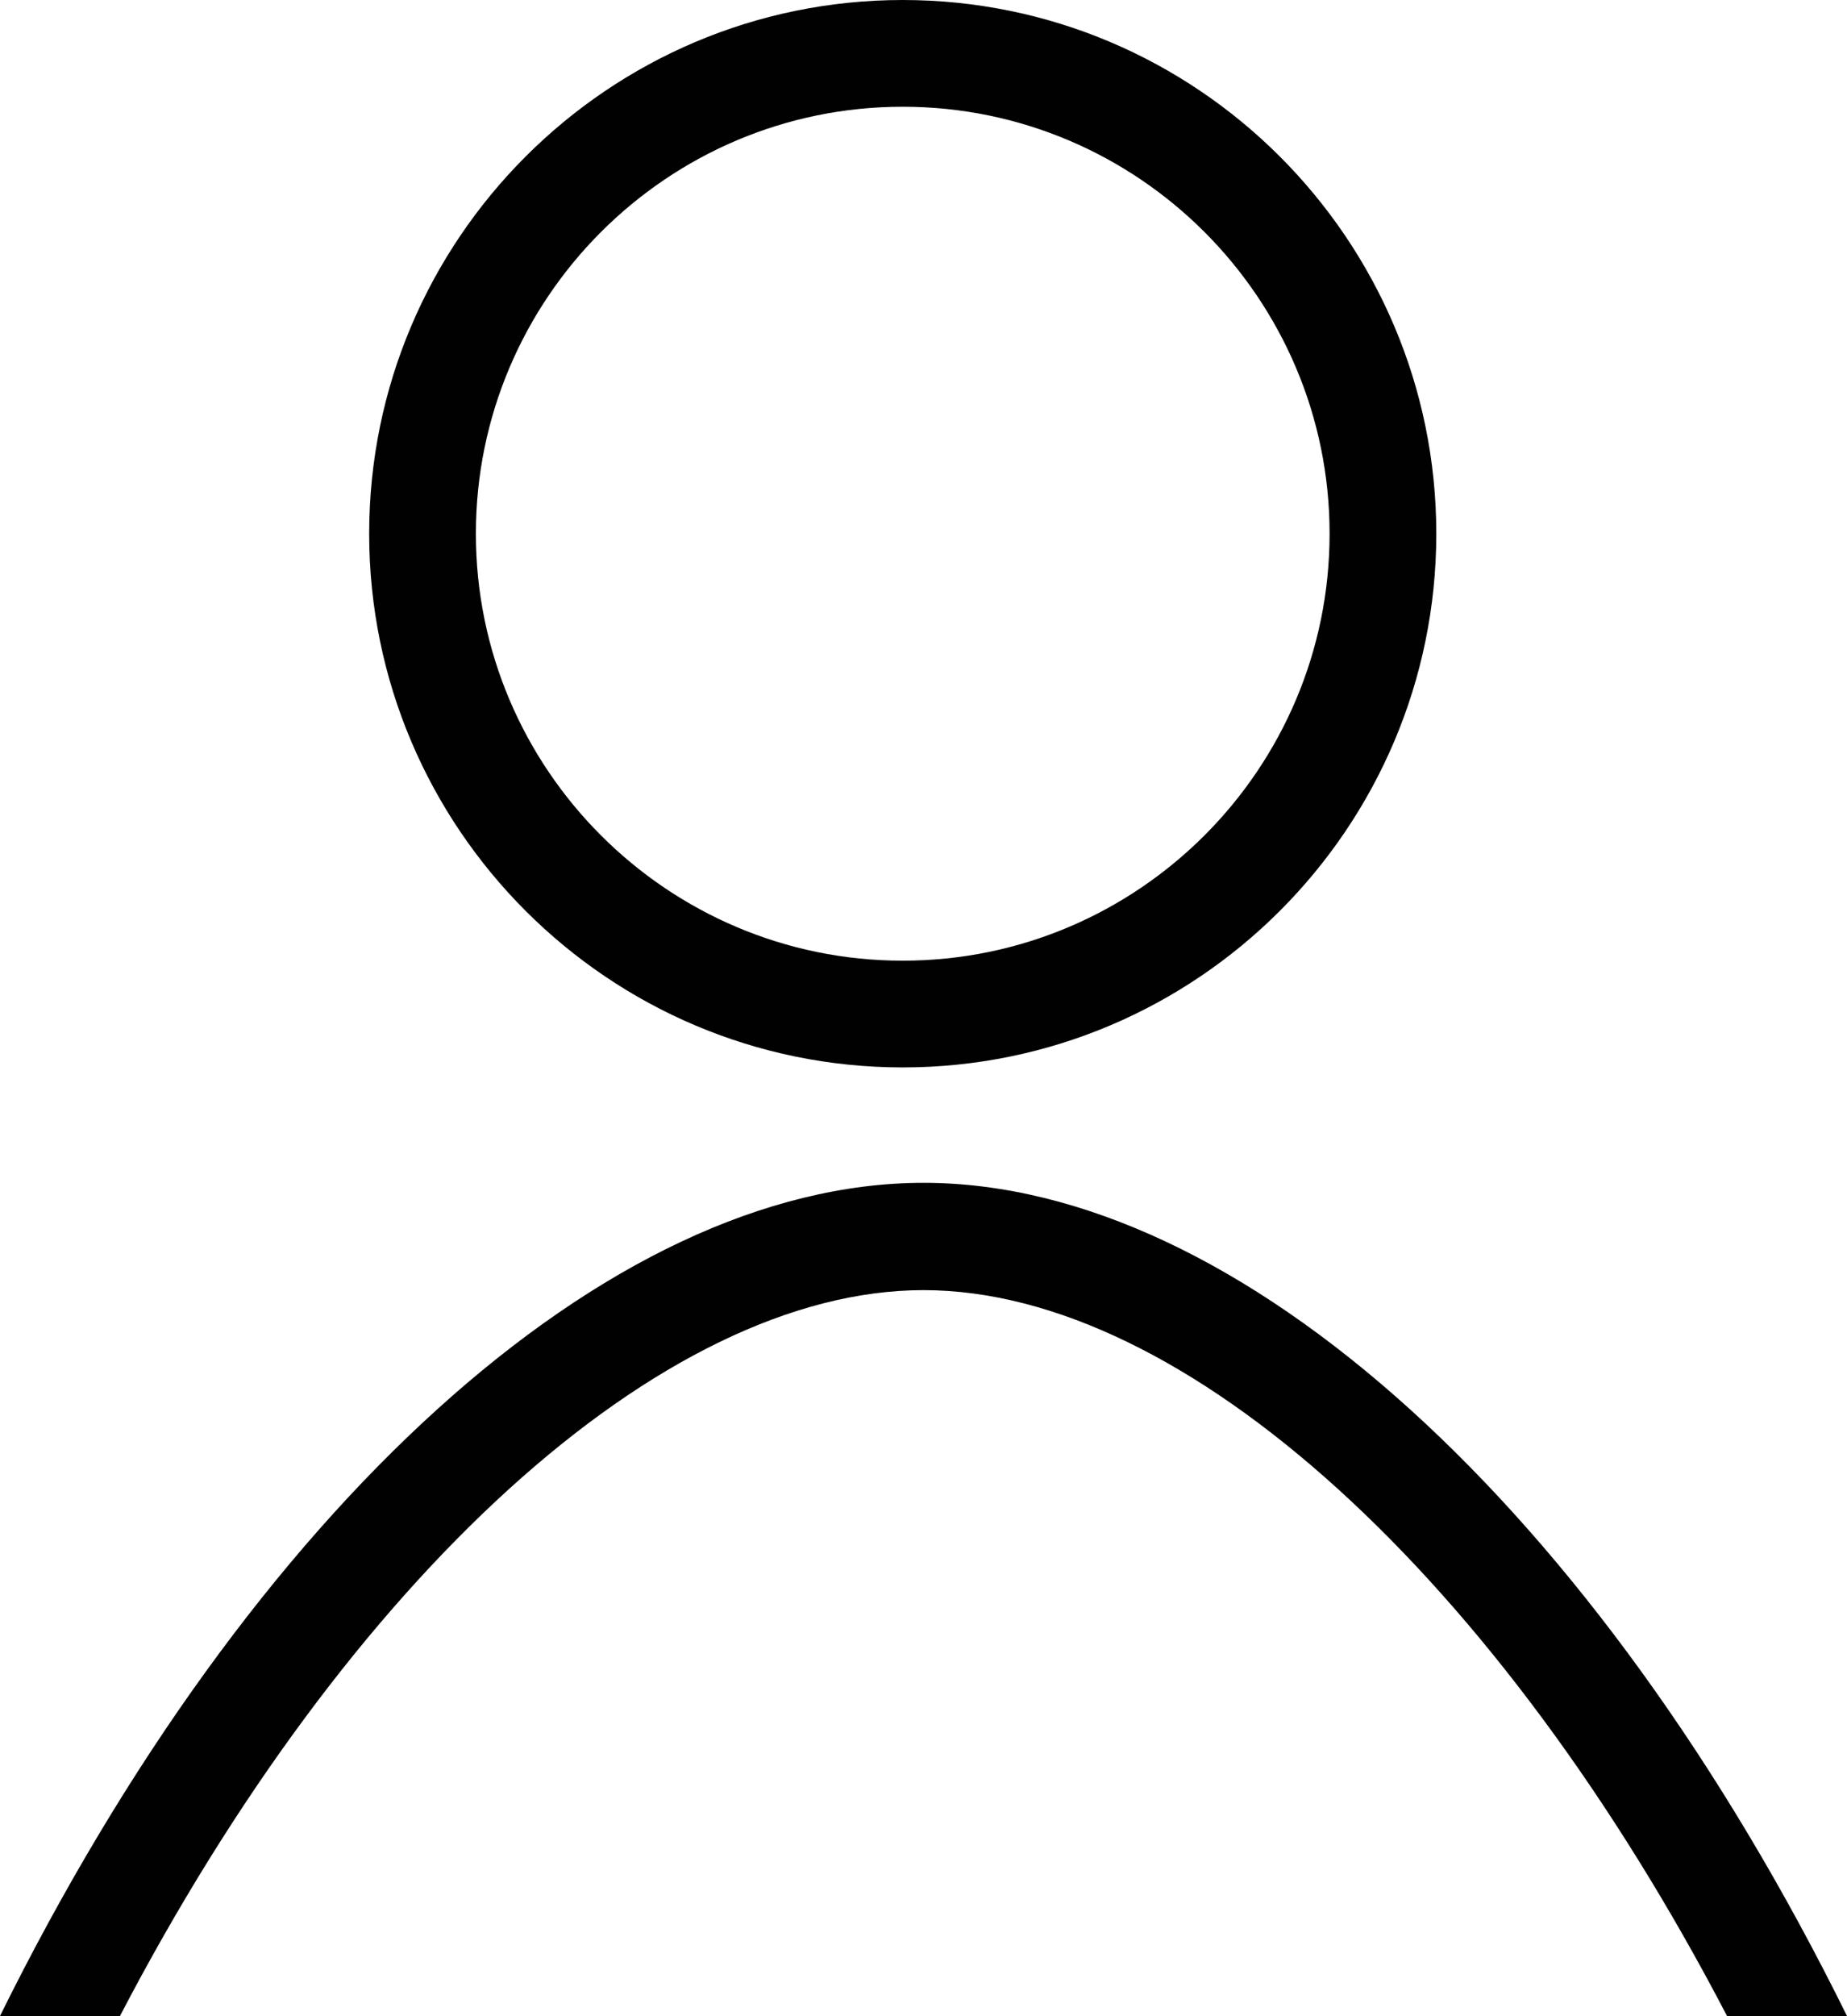
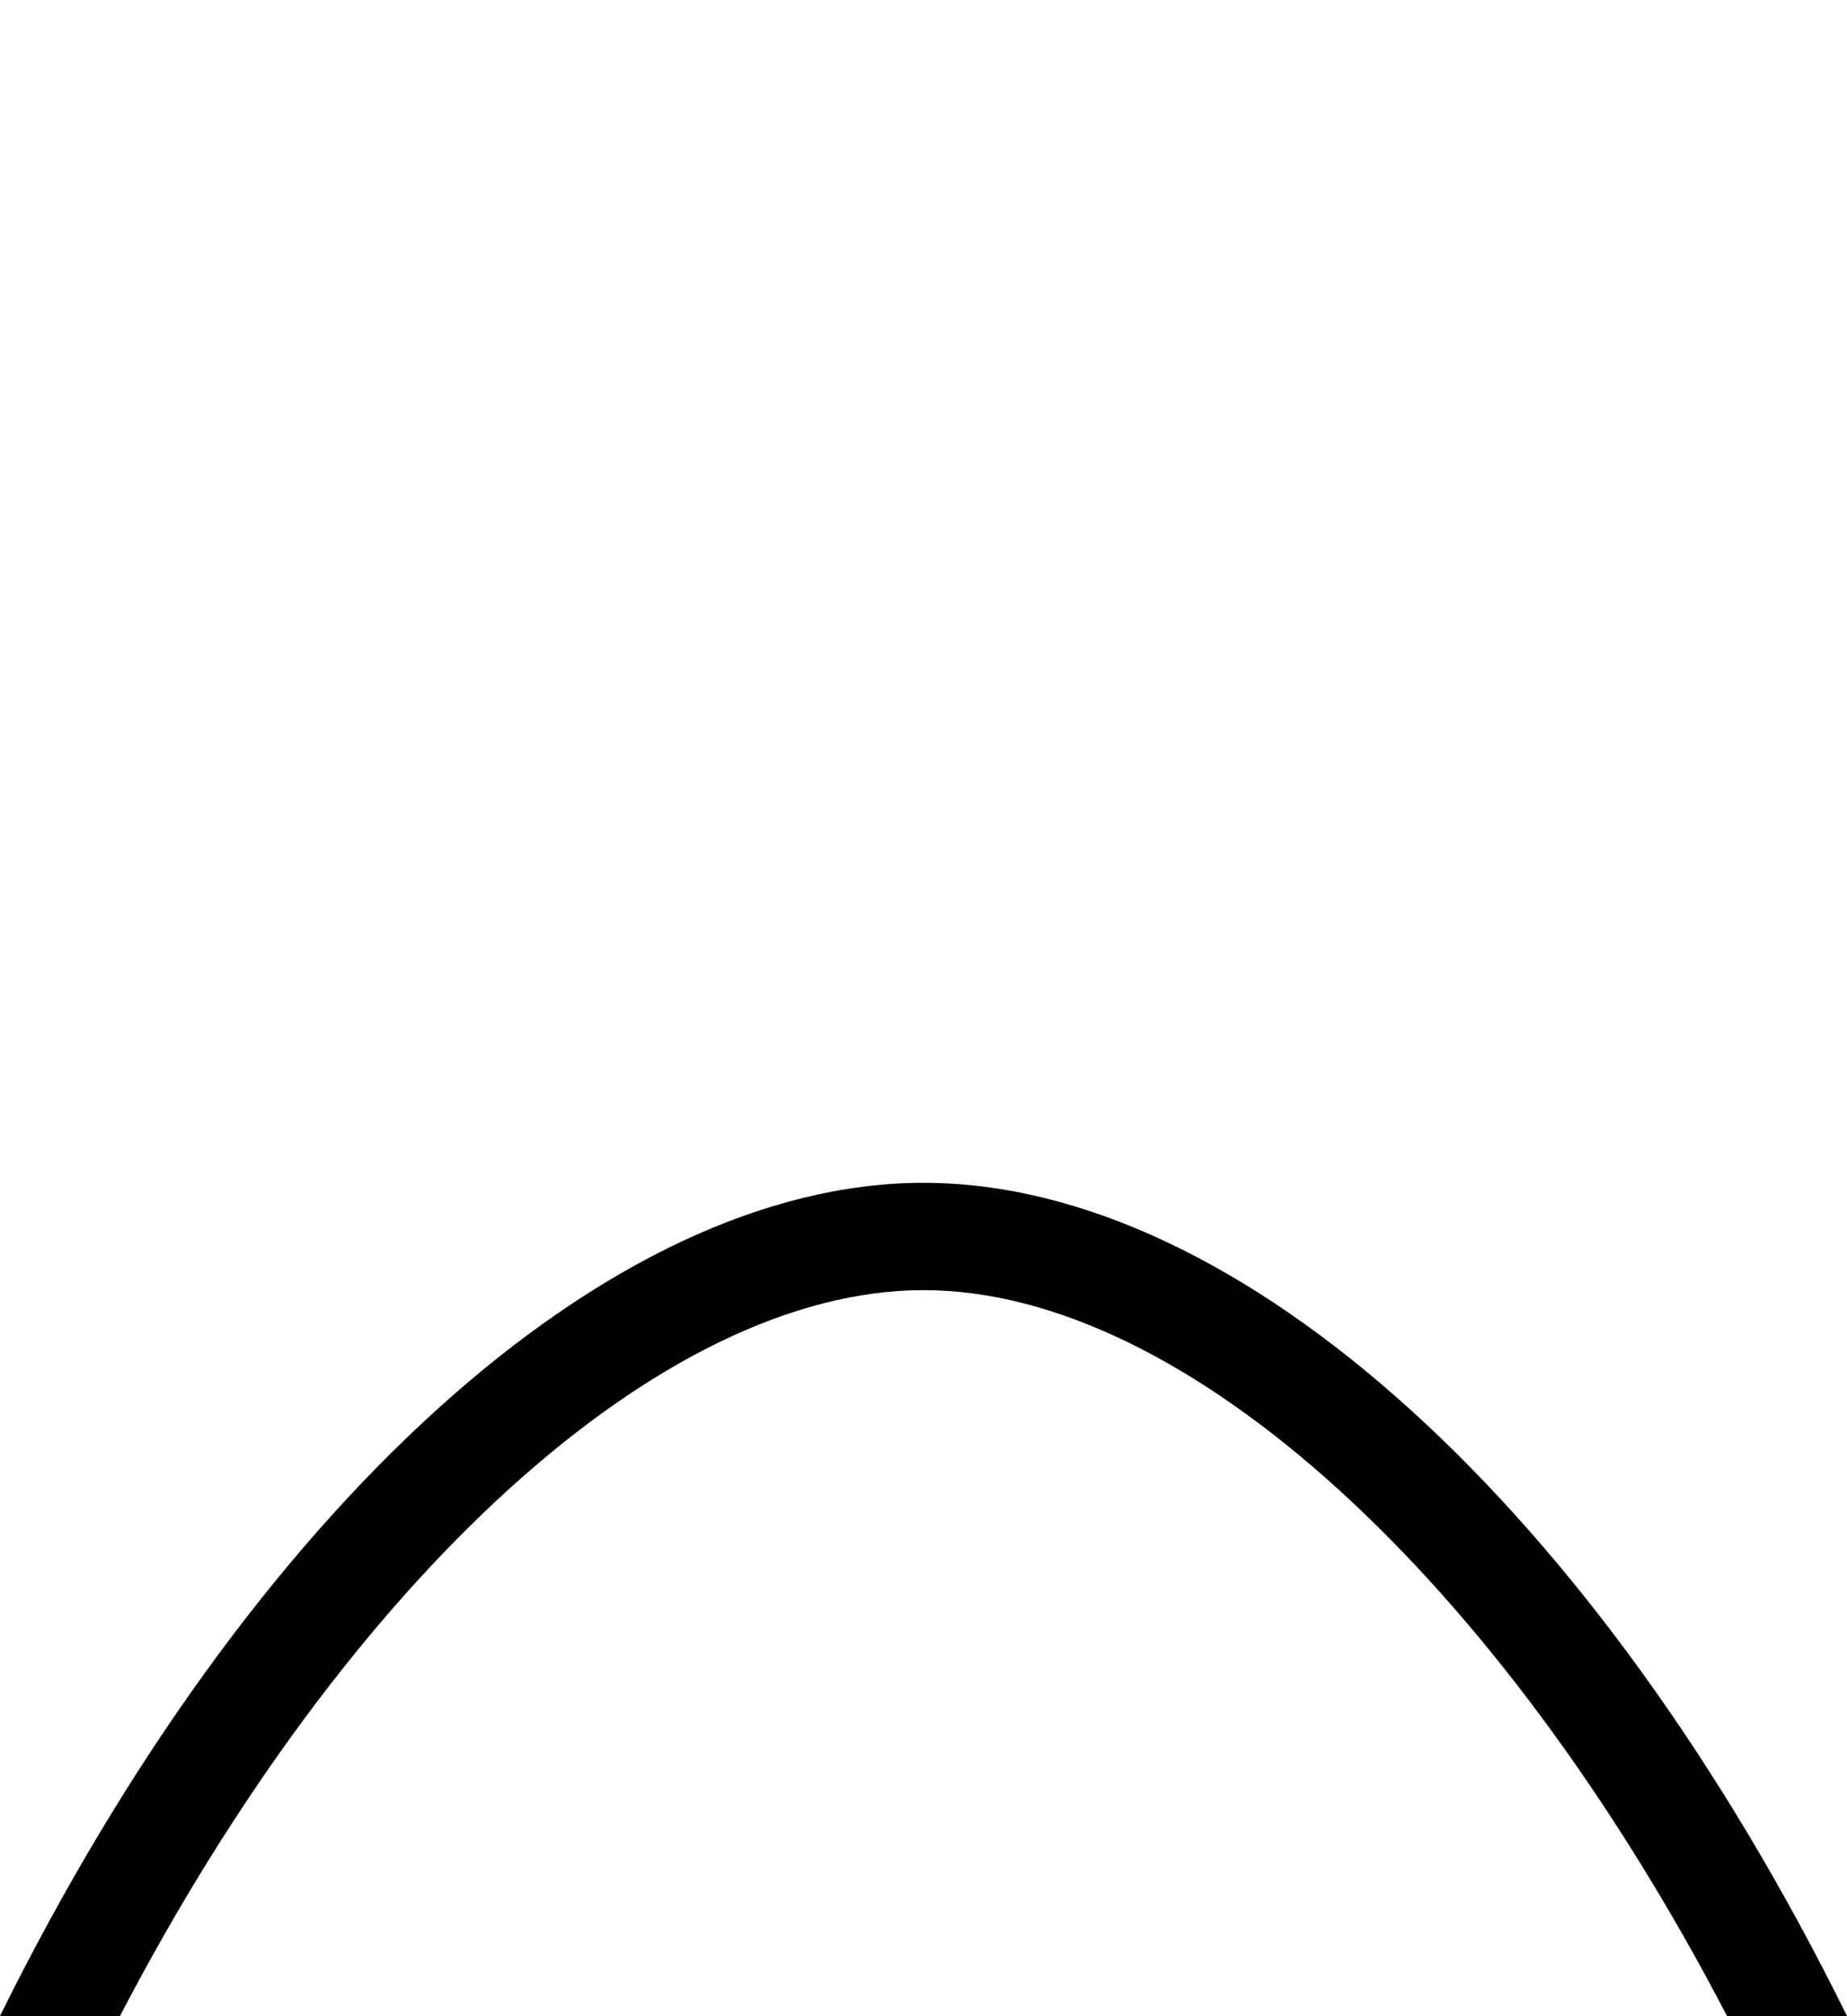
<svg xmlns="http://www.w3.org/2000/svg" id="Ebene_1" viewBox="0 0 32.02 34.94">
  <defs>
    <style>.cls-1{fill:#010101;}</style>
  </defs>
-   <path class="cls-1" d="m15.65,18.5c-5.1,0-9.25-4.15-9.25-9.25S10.55,0,15.65,0s9.25,4.15,9.25,9.25-4.15,9.25-9.25,9.25Zm0-16.65c-4.08,0-7.4,3.32-7.4,7.4s3.32,7.4,7.4,7.4,7.4-3.32,7.4-7.4-3.32-7.4-7.4-7.4Z" />
  <path class="cls-1" d="m2.08,34.94c3.95-7.58,9.39-12.58,13.93-12.58s9.98,5,13.93,12.58h2.08c-4.34-8.79-10.53-14.44-16.01-14.44S4.34,26.16,0,34.94h2.08Z" />
</svg>